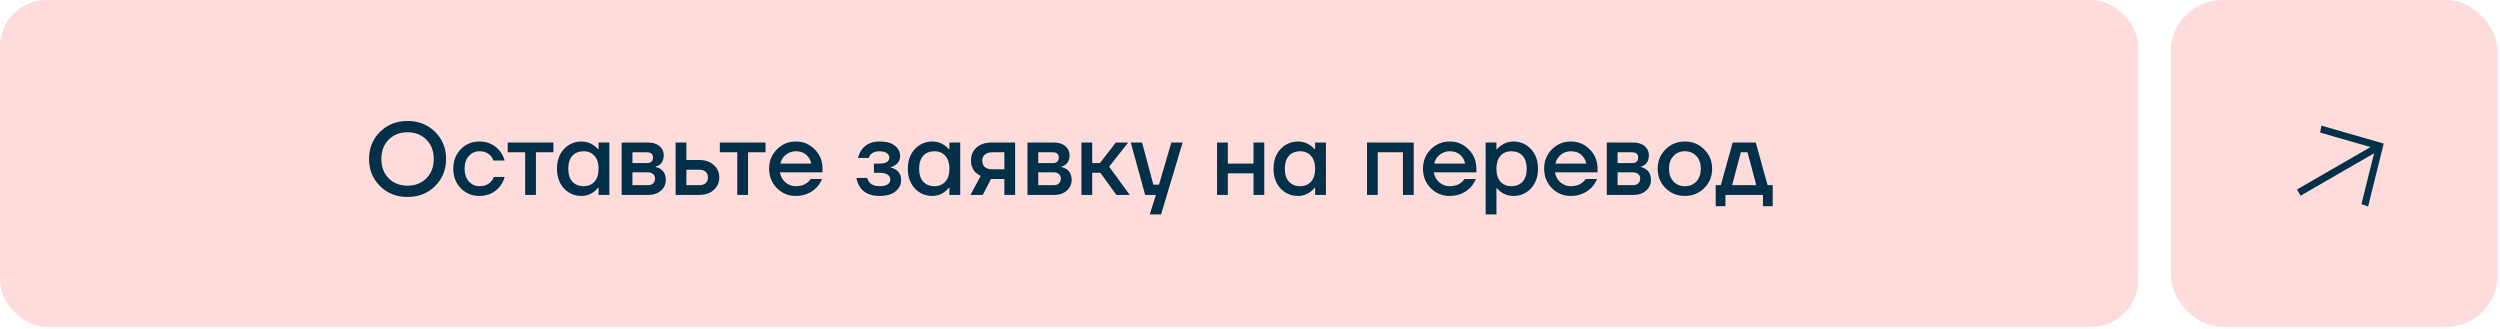
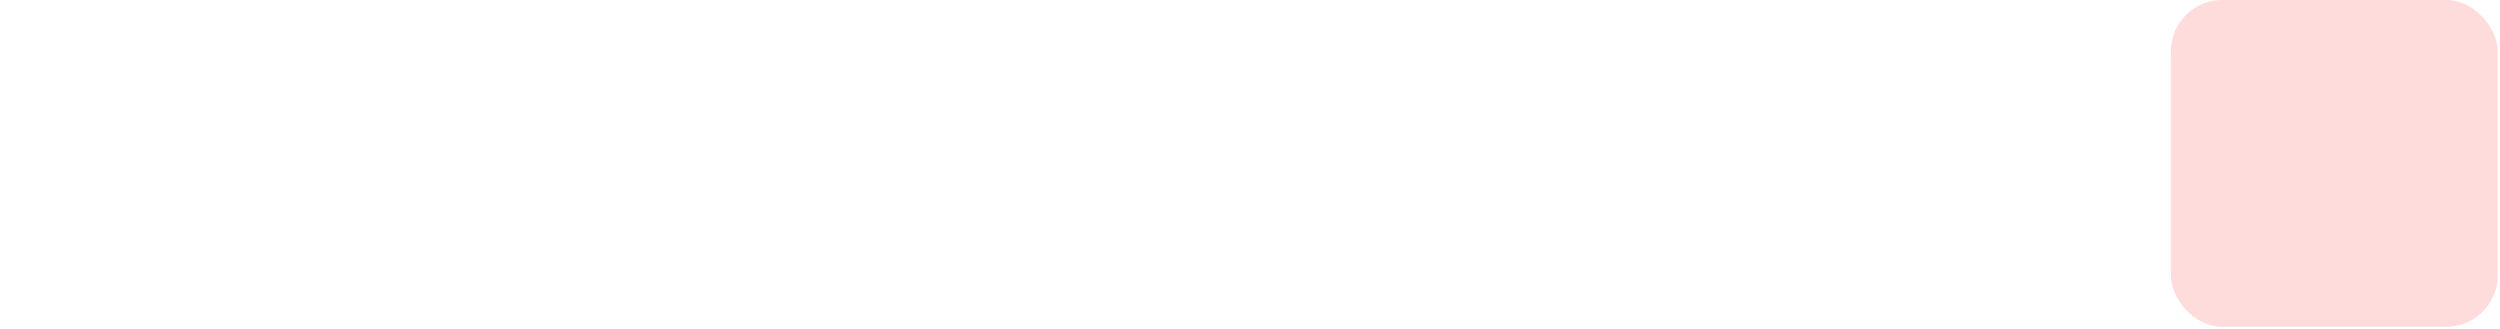
<svg xmlns="http://www.w3.org/2000/svg" width="357" height="47" viewBox="0 0 357 47" fill="none">
-   <rect width="305.333" height="46.667" rx="6.667" fill="#FFDCDC" />
-   <path d="M54.269 26.572C53.223 25.535 52.7 24.245 52.7 22.7C52.7 21.155 53.223 19.864 54.269 18.828C55.316 17.791 56.626 17.273 58.2 17.273C59.774 17.273 61.084 17.791 62.131 18.828C63.177 19.864 63.7 21.155 63.7 22.7C63.7 24.245 63.177 25.535 62.131 26.572C61.084 27.608 59.774 28.127 58.2 28.127C56.626 28.127 55.316 27.608 54.269 26.572ZM55.501 19.943C54.807 20.647 54.46 21.566 54.46 22.7C54.46 23.834 54.807 24.753 55.501 25.457C56.196 26.161 57.095 26.513 58.2 26.513C59.295 26.513 60.19 26.161 60.884 25.457C61.588 24.753 61.94 23.834 61.94 22.7C61.94 21.566 61.588 20.647 60.884 19.943C60.19 19.239 59.295 18.887 58.2 18.887C57.095 18.887 56.196 19.239 55.501 19.943ZM65.798 26.88C65.085 26.147 64.728 25.218 64.728 24.093C64.728 22.969 65.085 22.04 65.798 21.307C66.512 20.573 67.402 20.207 68.468 20.207C69.661 20.207 70.633 20.661 71.386 21.571C71.709 21.991 71.934 22.441 72.061 22.92H70.448C70.379 22.675 70.252 22.456 70.066 22.26C69.685 21.82 69.152 21.6 68.468 21.6C67.862 21.6 67.353 21.83 66.942 22.289C66.541 22.749 66.341 23.35 66.341 24.093C66.341 24.836 66.541 25.438 66.942 25.897C67.353 26.357 67.862 26.587 68.468 26.587C69.172 26.587 69.724 26.367 70.125 25.927C70.301 25.731 70.433 25.511 70.521 25.267H72.061C71.934 25.765 71.709 26.22 71.386 26.631C70.643 27.53 69.67 27.98 68.468 27.98C67.402 27.98 66.512 27.613 65.798 26.88ZM72.496 21.747V20.353H79.023V21.747H76.53V27.833H74.99V21.747H72.496ZM80.535 26.909C79.87 26.186 79.538 25.247 79.538 24.093C79.538 22.939 79.87 22.006 80.535 21.292C81.21 20.568 82.05 20.207 83.058 20.207C83.693 20.207 84.275 20.392 84.803 20.764C85.028 20.92 85.228 21.101 85.404 21.307H85.478V20.353H87.018V27.833H85.478V26.807H85.404C85.258 27.012 85.057 27.207 84.803 27.393C84.275 27.784 83.693 27.98 83.058 27.98C82.05 27.98 81.21 27.623 80.535 26.909ZM81.738 22.245C81.347 22.675 81.151 23.291 81.151 24.093C81.151 24.895 81.347 25.511 81.738 25.941C82.129 26.372 82.666 26.587 83.351 26.587C83.996 26.587 84.51 26.372 84.891 25.941C85.282 25.501 85.478 24.885 85.478 24.093C85.478 23.301 85.282 22.69 84.891 22.26C84.51 21.82 83.996 21.6 83.351 21.6C82.666 21.6 82.129 21.815 81.738 22.245ZM88.772 27.833V20.353H92.512C93.226 20.353 93.783 20.524 94.184 20.867C94.585 21.209 94.785 21.649 94.785 22.187C94.785 22.764 94.59 23.208 94.199 23.521C94.003 23.668 93.808 23.761 93.612 23.8V23.859C93.866 23.898 94.111 23.995 94.345 24.152C94.834 24.484 95.079 24.998 95.079 25.692C95.079 26.298 94.849 26.807 94.389 27.217C93.93 27.628 93.328 27.833 92.585 27.833H88.772ZM90.312 23.287H92.365C92.952 23.287 93.245 23.018 93.245 22.48C93.245 21.991 92.952 21.747 92.365 21.747H90.312V23.287ZM90.312 26.44H92.512C92.835 26.44 93.084 26.357 93.26 26.191C93.446 26.015 93.539 25.78 93.539 25.487C93.539 25.223 93.446 25.012 93.26 24.856C93.084 24.69 92.835 24.607 92.512 24.607H90.312V26.44ZM96.478 27.833V20.353H98.018V22.847H99.851C100.711 22.847 101.401 23.081 101.919 23.551C102.447 24.02 102.711 24.616 102.711 25.34C102.711 26.064 102.447 26.66 101.919 27.129C101.401 27.599 100.711 27.833 99.851 27.833H96.478ZM98.018 26.44H99.851C100.252 26.44 100.56 26.342 100.775 26.147C100.99 25.951 101.098 25.682 101.098 25.34C101.098 24.998 100.99 24.729 100.775 24.533C100.56 24.338 100.252 24.24 99.851 24.24H98.018V26.44ZM102.789 21.747V20.353H109.316V21.747H106.823V27.833H105.283V21.747H102.789ZM110.931 26.865C110.197 26.112 109.831 25.188 109.831 24.093C109.831 22.998 110.197 22.079 110.931 21.336C111.674 20.583 112.578 20.207 113.644 20.207C114.71 20.207 115.609 20.583 116.343 21.336C117.086 22.079 117.457 22.998 117.457 24.093V24.607H111.371C111.488 25.223 111.757 25.707 112.177 26.059C112.598 26.411 113.087 26.587 113.644 26.587C114.328 26.587 114.876 26.416 115.287 26.073C115.472 25.936 115.634 25.765 115.771 25.56H117.384C117.179 26.039 116.92 26.445 116.607 26.777C115.805 27.579 114.817 27.98 113.644 27.98C112.578 27.98 111.674 27.608 110.931 26.865ZM111.444 23.36H115.844C115.756 22.871 115.521 22.456 115.14 22.113C114.768 21.771 114.27 21.6 113.644 21.6C113.116 21.6 112.647 21.761 112.236 22.084C111.825 22.397 111.561 22.822 111.444 23.36ZM122.302 25.413H123.842C123.882 25.609 123.974 25.804 124.121 26C124.434 26.391 124.928 26.587 125.602 26.587C126.13 26.587 126.517 26.499 126.761 26.323C127.015 26.147 127.142 25.917 127.142 25.633C127.142 25.35 127.015 25.12 126.761 24.944C126.517 24.768 126.13 24.68 125.602 24.68H124.796V23.36H125.602C126.531 23.36 126.996 23.067 126.996 22.48C126.996 22.235 126.874 22.03 126.629 21.864C126.385 21.688 126.018 21.6 125.529 21.6C125.011 21.6 124.6 21.761 124.297 22.084C124.19 22.211 124.111 22.367 124.062 22.553H122.522C122.63 22.104 122.806 21.712 123.05 21.38C123.618 20.598 124.468 20.207 125.602 20.207C126.541 20.207 127.265 20.402 127.773 20.793C128.282 21.184 128.536 21.673 128.536 22.26C128.536 22.817 128.316 23.247 127.876 23.551C127.7 23.688 127.48 23.795 127.216 23.873V23.932C127.48 23.991 127.724 24.093 127.949 24.24C128.438 24.572 128.682 25.061 128.682 25.707C128.682 26.362 128.414 26.904 127.876 27.335C127.348 27.765 126.59 27.98 125.602 27.98C124.292 27.98 123.358 27.555 122.801 26.704C122.537 26.303 122.371 25.873 122.302 25.413ZM130.637 26.909C129.972 26.186 129.639 25.247 129.639 24.093C129.639 22.939 129.972 22.006 130.637 21.292C131.311 20.568 132.152 20.207 133.159 20.207C133.795 20.207 134.377 20.392 134.905 20.764C135.129 20.92 135.33 21.101 135.506 21.307H135.579V20.353H137.119V27.833H135.579V26.807H135.506C135.359 27.012 135.159 27.207 134.905 27.393C134.377 27.784 133.795 27.98 133.159 27.98C132.152 27.98 131.311 27.623 130.637 26.909ZM131.839 22.245C131.448 22.675 131.253 23.291 131.253 24.093C131.253 24.895 131.448 25.511 131.839 25.941C132.23 26.372 132.768 26.587 133.453 26.587C134.098 26.587 134.611 26.372 134.993 25.941C135.384 25.501 135.579 24.885 135.579 24.093C135.579 23.301 135.384 22.69 134.993 22.26C134.611 21.82 134.098 21.6 133.453 21.6C132.768 21.6 132.23 21.815 131.839 22.245ZM138.58 27.833L140.047 25.12C139.793 25.003 139.558 24.846 139.343 24.651C138.883 24.211 138.653 23.634 138.653 22.92C138.653 22.167 138.917 21.551 139.445 21.072C139.973 20.593 140.687 20.353 141.587 20.353H144.96V27.833H143.42V25.56H141.513L140.34 27.833H138.58ZM140.267 22.92C140.267 23.311 140.384 23.619 140.619 23.844C140.853 24.059 141.201 24.167 141.66 24.167H143.42V21.747H141.66C141.23 21.747 140.888 21.859 140.633 22.084C140.389 22.299 140.267 22.578 140.267 22.92ZM146.722 27.833V20.353H150.462C151.176 20.353 151.734 20.524 152.134 20.867C152.535 21.209 152.736 21.649 152.736 22.187C152.736 22.764 152.54 23.208 152.149 23.521C151.954 23.668 151.758 23.761 151.562 23.8V23.859C151.817 23.898 152.061 23.995 152.296 24.152C152.785 24.484 153.029 24.998 153.029 25.692C153.029 26.298 152.799 26.807 152.34 27.217C151.88 27.628 151.279 27.833 150.536 27.833H146.722ZM148.262 23.287H150.316C150.902 23.287 151.196 23.018 151.196 22.48C151.196 21.991 150.902 21.747 150.316 21.747H148.262V23.287ZM148.262 26.44H150.462C150.785 26.44 151.034 26.357 151.21 26.191C151.396 26.015 151.489 25.78 151.489 25.487C151.489 25.223 151.396 25.012 151.21 24.856C151.034 24.69 150.785 24.607 150.462 24.607H148.262V26.44ZM154.428 27.833V20.353H155.968V23.287H157.068L159.342 20.353H161.102L158.388 23.8L161.322 27.833H159.415L157.142 24.68H155.968V27.833H154.428ZM161.472 20.353H163.086L164.699 26.367H165.506L167.266 20.353H168.879L165.799 30.62H164.186L165.066 27.833H163.526L161.472 20.353ZM173.793 27.833V20.353H175.333V23.36H178.999V20.353H180.539V27.833H178.999V24.753H175.333V27.833H173.793ZM182.858 26.909C182.193 26.186 181.861 25.247 181.861 24.093C181.861 22.939 182.193 22.006 182.858 21.292C183.533 20.568 184.373 20.207 185.381 20.207C186.016 20.207 186.598 20.392 187.126 20.764C187.351 20.92 187.551 21.101 187.727 21.307H187.801V20.353H189.341V27.833H187.801V26.807H187.727C187.581 27.012 187.38 27.207 187.126 27.393C186.598 27.784 186.016 27.98 185.381 27.98C184.373 27.98 183.533 27.623 182.858 26.909ZM184.061 22.245C183.669 22.675 183.474 23.291 183.474 24.093C183.474 24.895 183.669 25.511 184.061 25.941C184.452 26.372 184.989 26.587 185.674 26.587C186.319 26.587 186.833 26.372 187.214 25.941C187.605 25.501 187.801 24.885 187.801 24.093C187.801 23.301 187.605 22.69 187.214 22.26C186.833 21.82 186.319 21.6 185.674 21.6C184.989 21.6 184.452 21.815 184.061 22.245ZM195.206 27.833V20.353H201.879V27.833H200.339V21.747H196.746V27.833H195.206ZM204.302 26.865C203.568 26.112 203.202 25.188 203.202 24.093C203.202 22.998 203.568 22.079 204.302 21.336C205.045 20.583 205.949 20.207 207.015 20.207C208.081 20.207 208.98 20.583 209.714 21.336C210.457 22.079 210.828 22.998 210.828 24.093V24.607H204.742C204.859 25.223 205.128 25.707 205.548 26.059C205.969 26.411 206.458 26.587 207.015 26.587C207.699 26.587 208.247 26.416 208.658 26.073C208.843 25.936 209.005 25.765 209.142 25.56H210.755C210.55 26.039 210.291 26.445 209.978 26.777C209.176 27.579 208.188 27.98 207.015 27.98C205.949 27.98 205.045 27.608 204.302 26.865ZM204.815 23.36H209.215C209.127 22.871 208.892 22.456 208.511 22.113C208.139 21.771 207.641 21.6 207.015 21.6C206.487 21.6 206.018 21.761 205.607 22.084C205.196 22.397 204.932 22.822 204.815 23.36ZM212.15 30.62V20.353H213.69V21.307H213.763C213.939 21.101 214.139 20.92 214.364 20.764C214.892 20.392 215.474 20.207 216.11 20.207C217.117 20.207 217.953 20.568 218.618 21.292C219.292 22.006 219.63 22.939 219.63 24.093C219.63 25.247 219.292 26.186 218.618 26.909C217.953 27.623 217.117 27.98 216.11 27.98C215.464 27.98 214.882 27.799 214.364 27.437C214.13 27.271 213.929 27.085 213.763 26.88H213.69V30.62H212.15ZM214.262 22.26C213.88 22.69 213.69 23.301 213.69 24.093C213.69 24.885 213.88 25.501 214.262 25.941C214.653 26.372 215.171 26.587 215.816 26.587C216.501 26.587 217.038 26.372 217.43 25.941C217.821 25.511 218.016 24.895 218.016 24.093C218.016 23.291 217.821 22.675 217.43 22.245C217.038 21.815 216.501 21.6 215.816 21.6C215.171 21.6 214.653 21.82 214.262 22.26ZM221.604 26.865C220.87 26.112 220.504 25.188 220.504 24.093C220.504 22.998 220.87 22.079 221.604 21.336C222.347 20.583 223.251 20.207 224.317 20.207C225.383 20.207 226.282 20.583 227.016 21.336C227.759 22.079 228.13 22.998 228.13 24.093V24.607H222.044C222.161 25.223 222.43 25.707 222.85 26.059C223.271 26.411 223.76 26.587 224.317 26.587C225.002 26.587 225.549 26.416 225.96 26.073C226.146 25.936 226.307 25.765 226.444 25.56H228.057C227.852 26.039 227.593 26.445 227.28 26.777C226.478 27.579 225.49 27.98 224.317 27.98C223.251 27.98 222.347 27.608 221.604 26.865ZM222.117 23.36H226.517C226.429 22.871 226.194 22.456 225.813 22.113C225.442 21.771 224.943 21.6 224.317 21.6C223.789 21.6 223.32 21.761 222.909 22.084C222.498 22.397 222.234 22.822 222.117 23.36ZM229.452 27.833V20.353H233.192C233.905 20.353 234.463 20.524 234.864 20.867C235.265 21.209 235.465 21.649 235.465 22.187C235.465 22.764 235.269 23.208 234.878 23.521C234.683 23.668 234.487 23.761 234.292 23.8V23.859C234.546 23.898 234.79 23.995 235.025 24.152C235.514 24.484 235.758 24.998 235.758 25.692C235.758 26.298 235.529 26.807 235.069 27.217C234.609 27.628 234.008 27.833 233.265 27.833H229.452ZM230.992 23.287H233.045C233.632 23.287 233.925 23.018 233.925 22.48C233.925 21.991 233.632 21.747 233.045 21.747H230.992V23.287ZM230.992 26.44H233.192C233.514 26.44 233.764 26.357 233.94 26.191C234.125 26.015 234.218 25.78 234.218 25.487C234.218 25.223 234.125 25.012 233.94 24.856C233.764 24.69 233.514 24.607 233.192 24.607H230.992V26.44ZM237.832 26.865C237.089 26.112 236.717 25.188 236.717 24.093C236.717 22.998 237.089 22.079 237.832 21.336C238.585 20.583 239.509 20.207 240.604 20.207C241.699 20.207 242.618 20.583 243.361 21.336C244.114 22.079 244.491 22.998 244.491 24.093C244.491 25.188 244.114 26.112 243.361 26.865C242.618 27.608 241.699 27.98 240.604 27.98C239.509 27.98 238.585 27.608 237.832 26.865ZM238.961 22.289C238.541 22.739 238.331 23.34 238.331 24.093C238.331 24.846 238.541 25.452 238.961 25.912C239.382 26.362 239.929 26.587 240.604 26.587C241.279 26.587 241.826 26.362 242.247 25.912C242.667 25.452 242.877 24.846 242.877 24.093C242.877 23.34 242.667 22.739 242.247 22.289C241.826 21.83 241.279 21.6 240.604 21.6C239.929 21.6 239.382 21.83 238.961 22.289ZM245.002 29.447V26.44H245.735L247.422 20.353H250.722L252.408 26.44H253.142V29.447H251.748V27.833H246.395V29.447H245.002ZM247.348 26.44H250.795L249.548 21.747H248.595L247.348 26.44Z" fill="#023048" />
  <rect x="310" width="46.667" height="46.667" rx="7.333" fill="#FFDCDC" />
-   <path d="M328.015 27.056L338.504 21L331.316 18.932L331.497 17.94L340.396 20.5L338.164 29.487L337.214 29.147L339.017 21.888L328.528 27.944L328.015 27.056Z" fill="#033149" />
</svg>